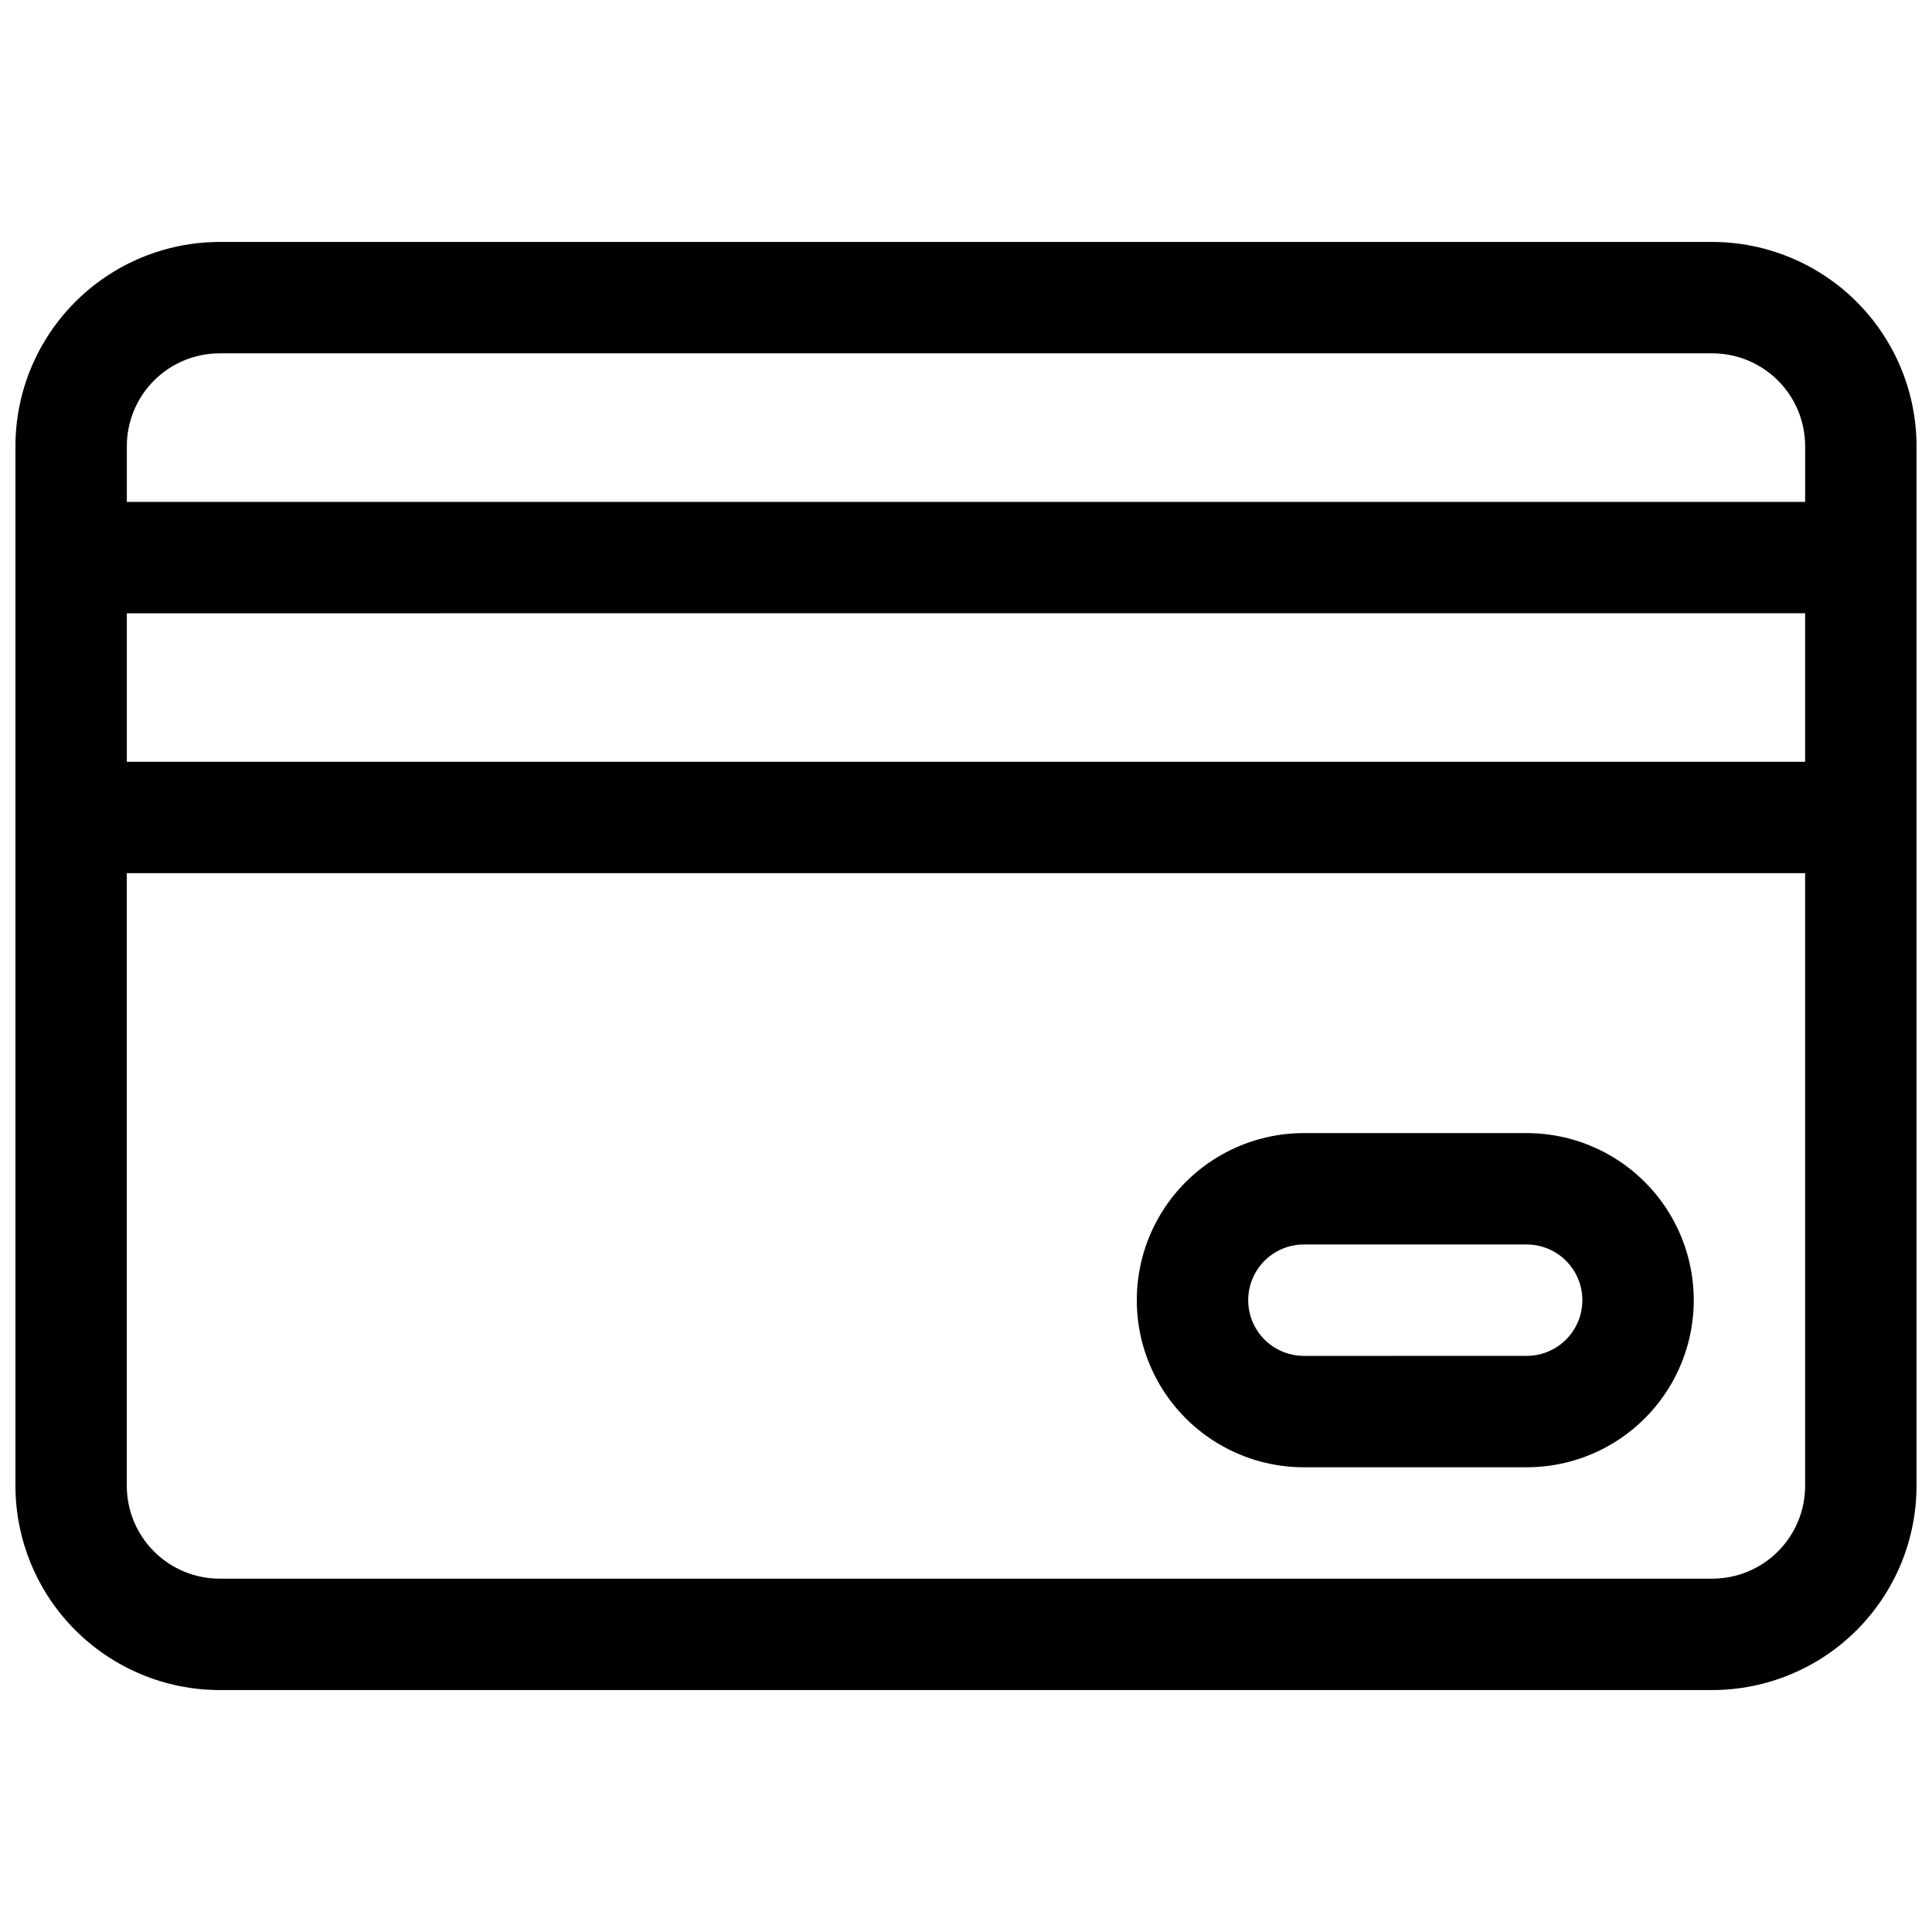
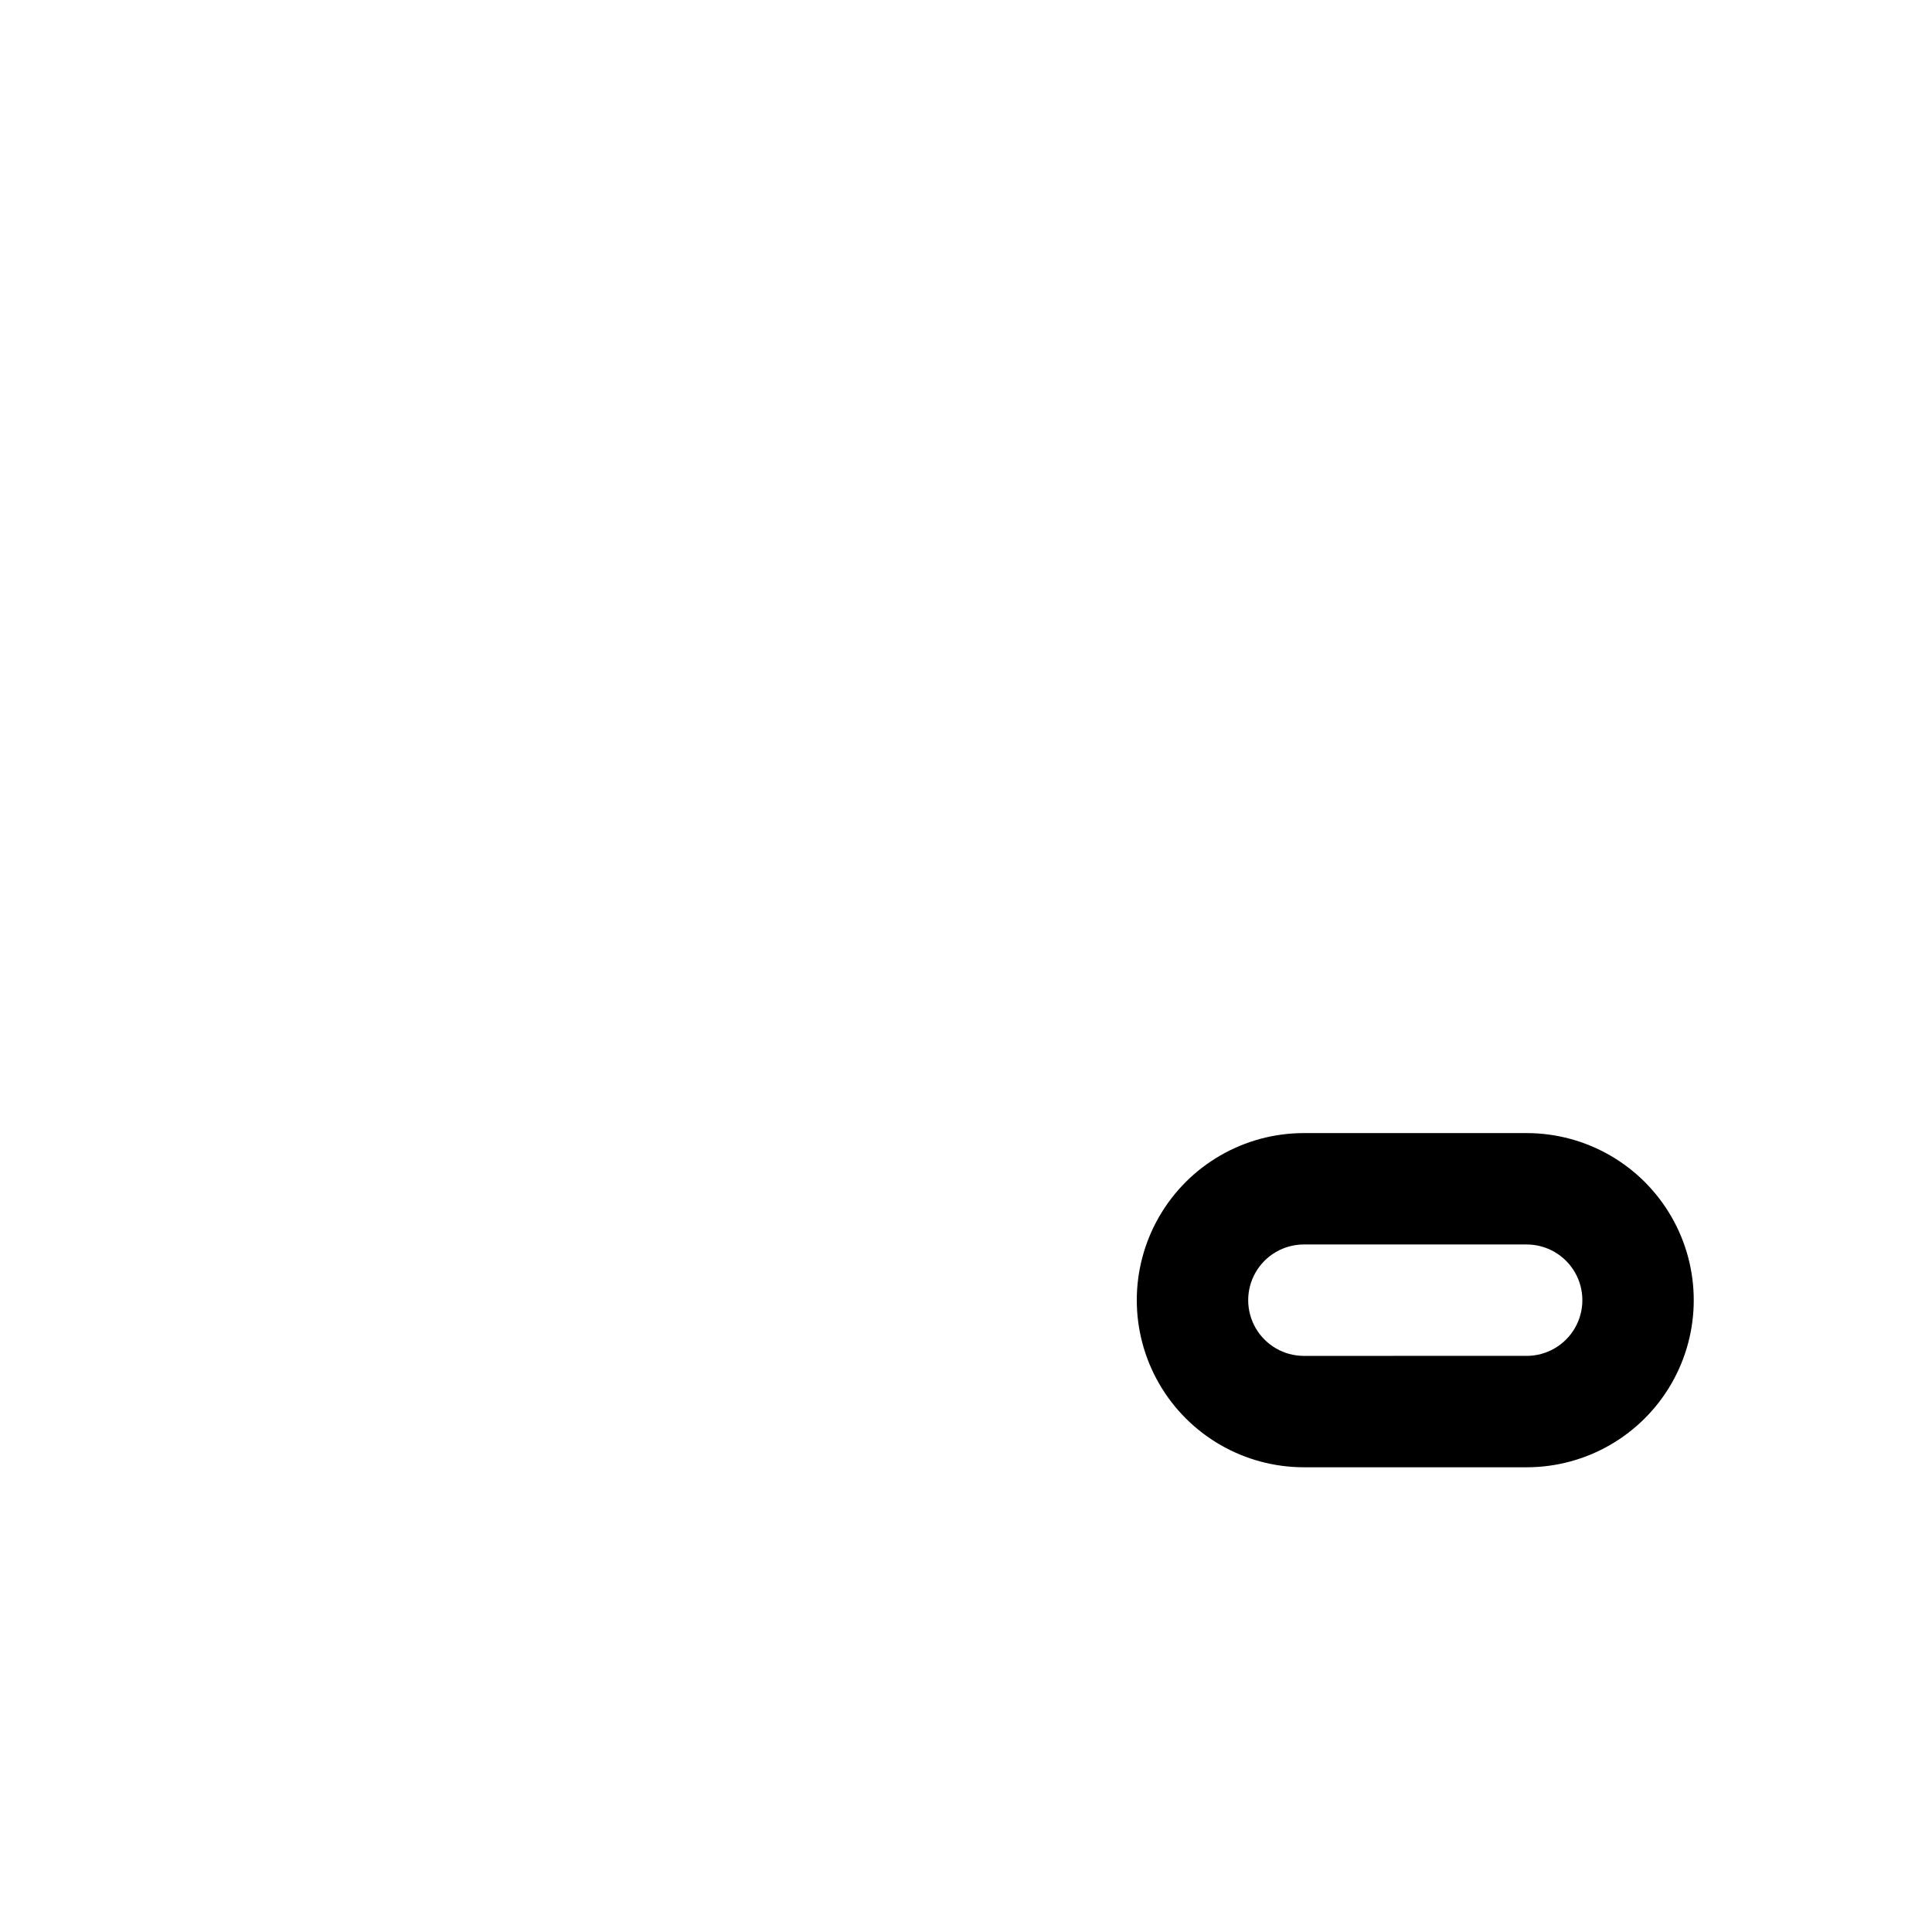
<svg xmlns="http://www.w3.org/2000/svg" width="800px" height="800px" version="1.1" viewBox="144 144 512 512">
  <defs>
    <clipPath id="a">
-       <path d="m148.09 208h503.81v384h-503.81z" />
-     </clipPath>
+       </clipPath>
  </defs>
  <g clip-path="url(#a)">
-     <path d="m597.78 208.12h-395.57c-14.352 0.016-28.105 5.723-38.254 15.871-10.145 10.145-15.852 23.902-15.867 38.25v275.52c0.016 14.352 5.723 28.105 15.867 38.254 10.148 10.145 23.902 15.852 38.254 15.867h395.57c14.352-0.016 28.105-5.723 38.254-15.867 10.145-10.148 15.852-23.902 15.867-38.254v-275.52c-0.016-14.348-5.723-28.105-15.867-38.25-10.148-10.148-23.902-15.855-38.254-15.871zm-395.57 29.52h395.57c6.527 0 12.785 2.594 17.398 7.207 4.613 4.613 7.203 10.871 7.203 17.395v14.762h-444.77v-14.762c0-6.523 2.594-12.781 7.207-17.395 4.613-4.613 10.871-7.207 17.395-7.207zm420.17 68.879v39.359l-444.77 0.004v-39.359zm-24.602 255.84h-395.57c-6.523 0-12.781-2.594-17.395-7.207-4.613-4.613-7.207-10.867-7.207-17.395v-162.36h444.77v162.36c0 6.527-2.59 12.781-7.203 17.395-4.613 4.613-10.871 7.207-17.398 7.207z" />
-   </g>
+     </g>
  <path d="m548.58 444.28h-59.039c-15.82 0-30.438 8.441-38.348 22.141-7.91 13.699-7.91 30.582 0 44.281 7.91 13.699 22.527 22.141 38.348 22.141h59.039c15.82 0 30.438-8.441 38.348-22.141 7.91-13.699 7.91-30.582 0-44.281-7.91-13.699-22.527-22.141-38.348-22.141zm0 59.039-59.039 0.004c-5.273 0-10.145-2.816-12.781-7.383s-2.637-10.191 0-14.758c2.637-4.566 7.508-7.383 12.781-7.383h59.039c5.273 0 10.148 2.816 12.785 7.383 2.637 4.566 2.637 10.191 0 14.758-2.637 4.566-7.512 7.383-12.785 7.383z" />
</svg>